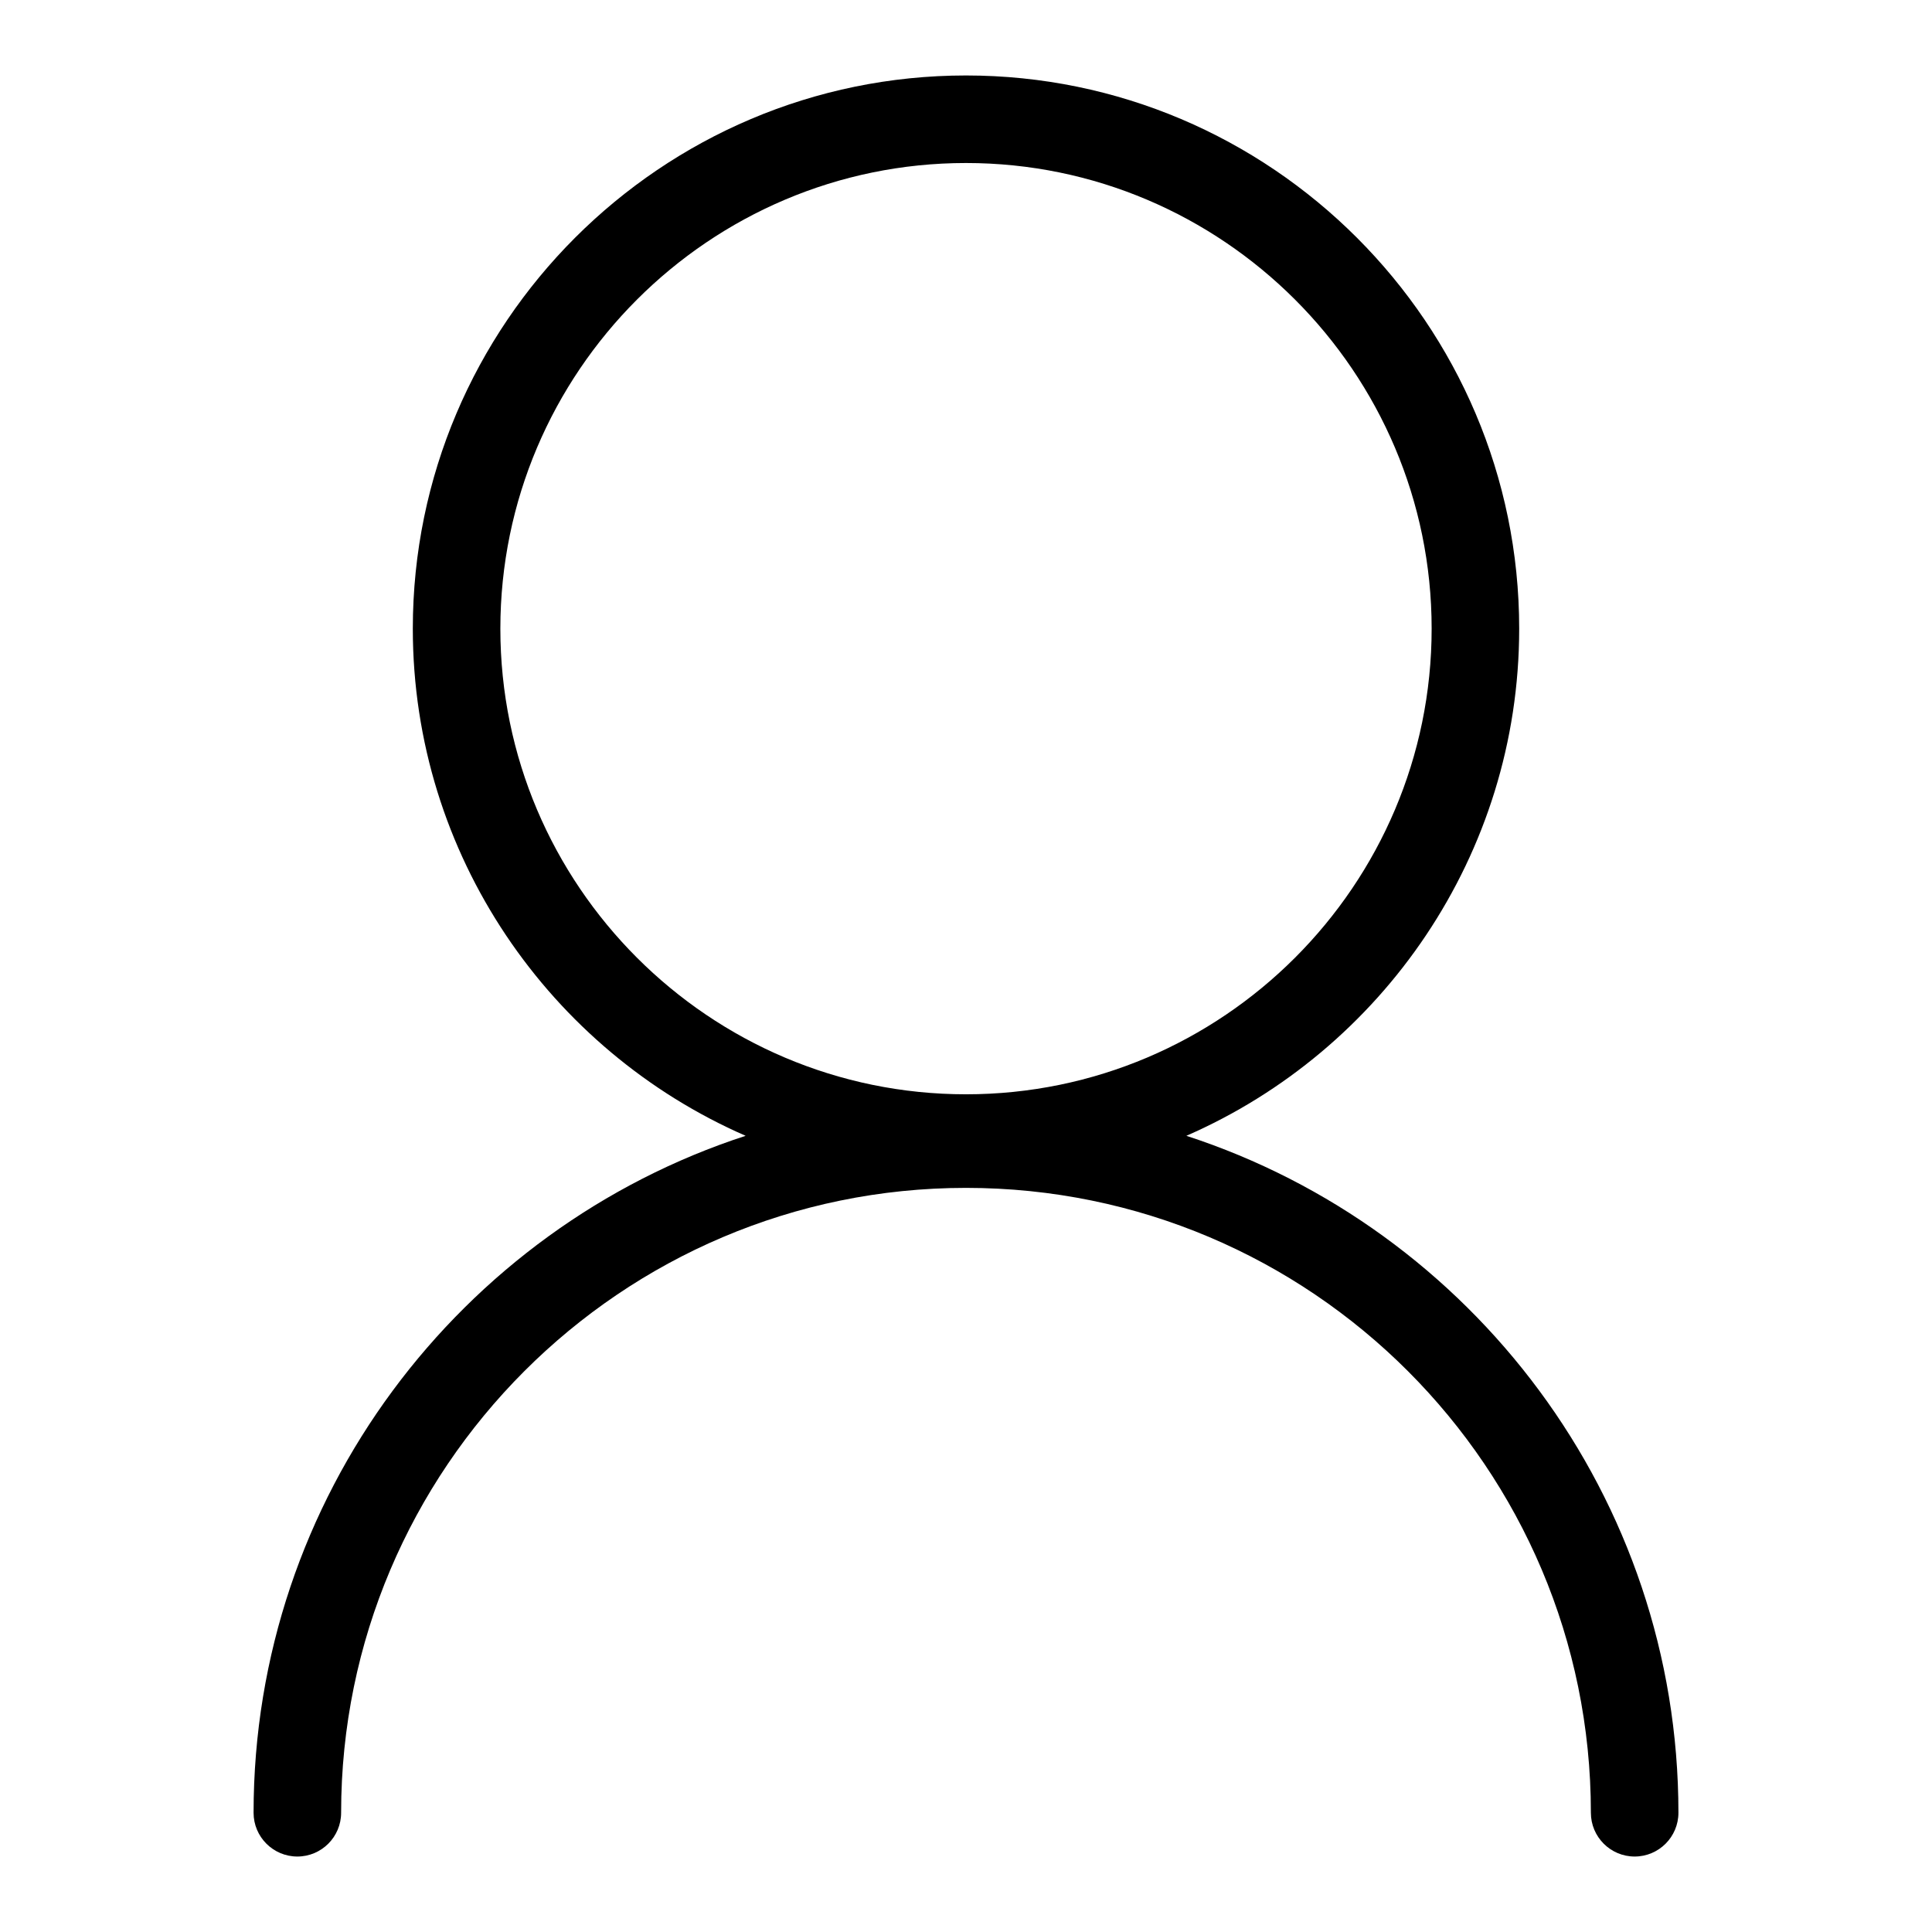
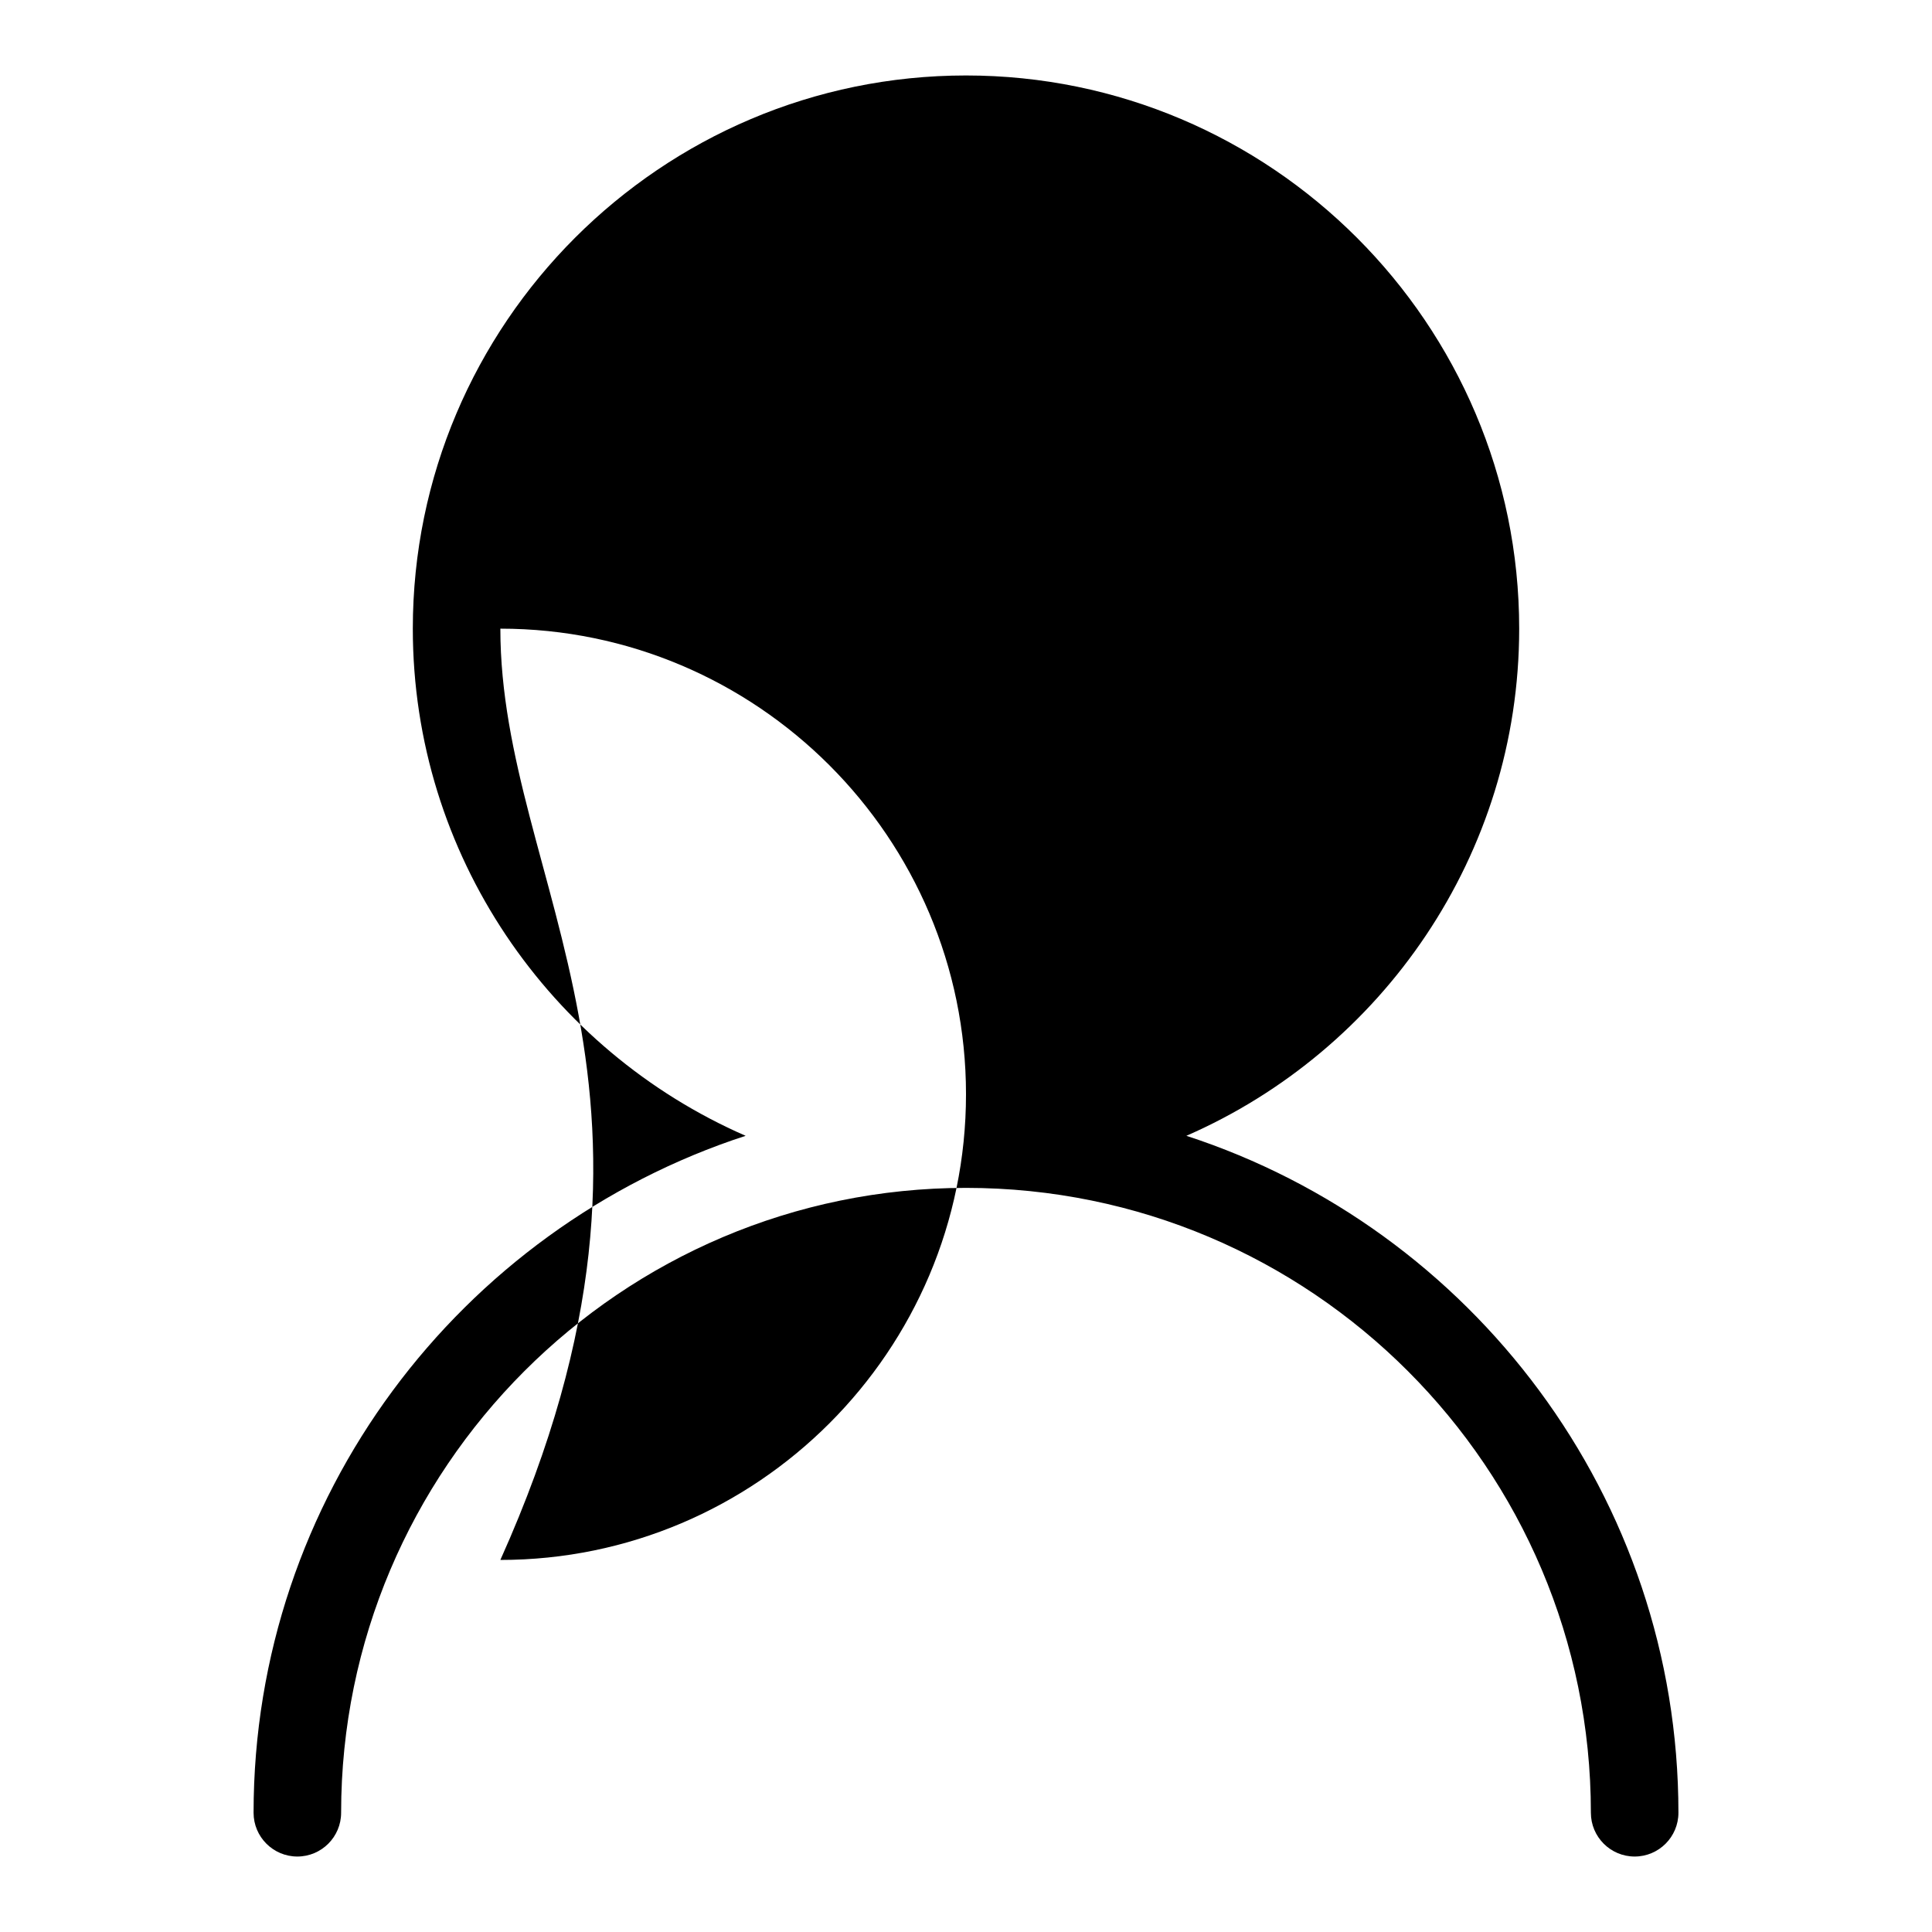
<svg xmlns="http://www.w3.org/2000/svg" version="1.1" x="0px" y="0px" viewBox="0 0 256 256" enable-background="new 0 0 256 256" xml:space="preserve">
  <g>
-     <path fill="#000000" d="M157.2,150.5c25.9-11.3,44.1-37.2,44.1-67.2c0-40.4-32.9-73.3-73.3-73.3c-40.4,0-73.3,32.9-73.3,73.3 c0,30,18.2,55.9,44.1,67.2c-37.8,12.3-65.2,47.9-65.2,89.7c0,3.2,2.6,5.8,5.8,5.8c3.2,0,5.8-2.6,5.8-5.8 c0-45.6,37.1-82.8,82.8-82.8c45.7,0,82.8,37.1,82.8,82.8c0,3.2,2.6,5.8,5.8,5.8c3.2,0,5.8-2.6,5.8-5.8 C222.4,198.4,195,162.8,157.2,150.5 M66.3,83.3c0-34,27.7-61.7,61.7-61.7c34,0,61.7,27.7,61.7,61.7c0,34-27.7,61.7-61.7,61.7 C94,145,66.3,117.3,66.3,83.3" />
+     <path fill="#000000" d="M157.2,150.5c25.9-11.3,44.1-37.2,44.1-67.2c0-40.4-32.9-73.3-73.3-73.3c-40.4,0-73.3,32.9-73.3,73.3 c0,30,18.2,55.9,44.1,67.2c-37.8,12.3-65.2,47.9-65.2,89.7c0,3.2,2.6,5.8,5.8,5.8c3.2,0,5.8-2.6,5.8-5.8 c0-45.6,37.1-82.8,82.8-82.8c45.7,0,82.8,37.1,82.8,82.8c0,3.2,2.6,5.8,5.8,5.8c3.2,0,5.8-2.6,5.8-5.8 C222.4,198.4,195,162.8,157.2,150.5 M66.3,83.3c34,0,61.7,27.7,61.7,61.7c0,34-27.7,61.7-61.7,61.7 C94,145,66.3,117.3,66.3,83.3" />
  </g>
</svg>